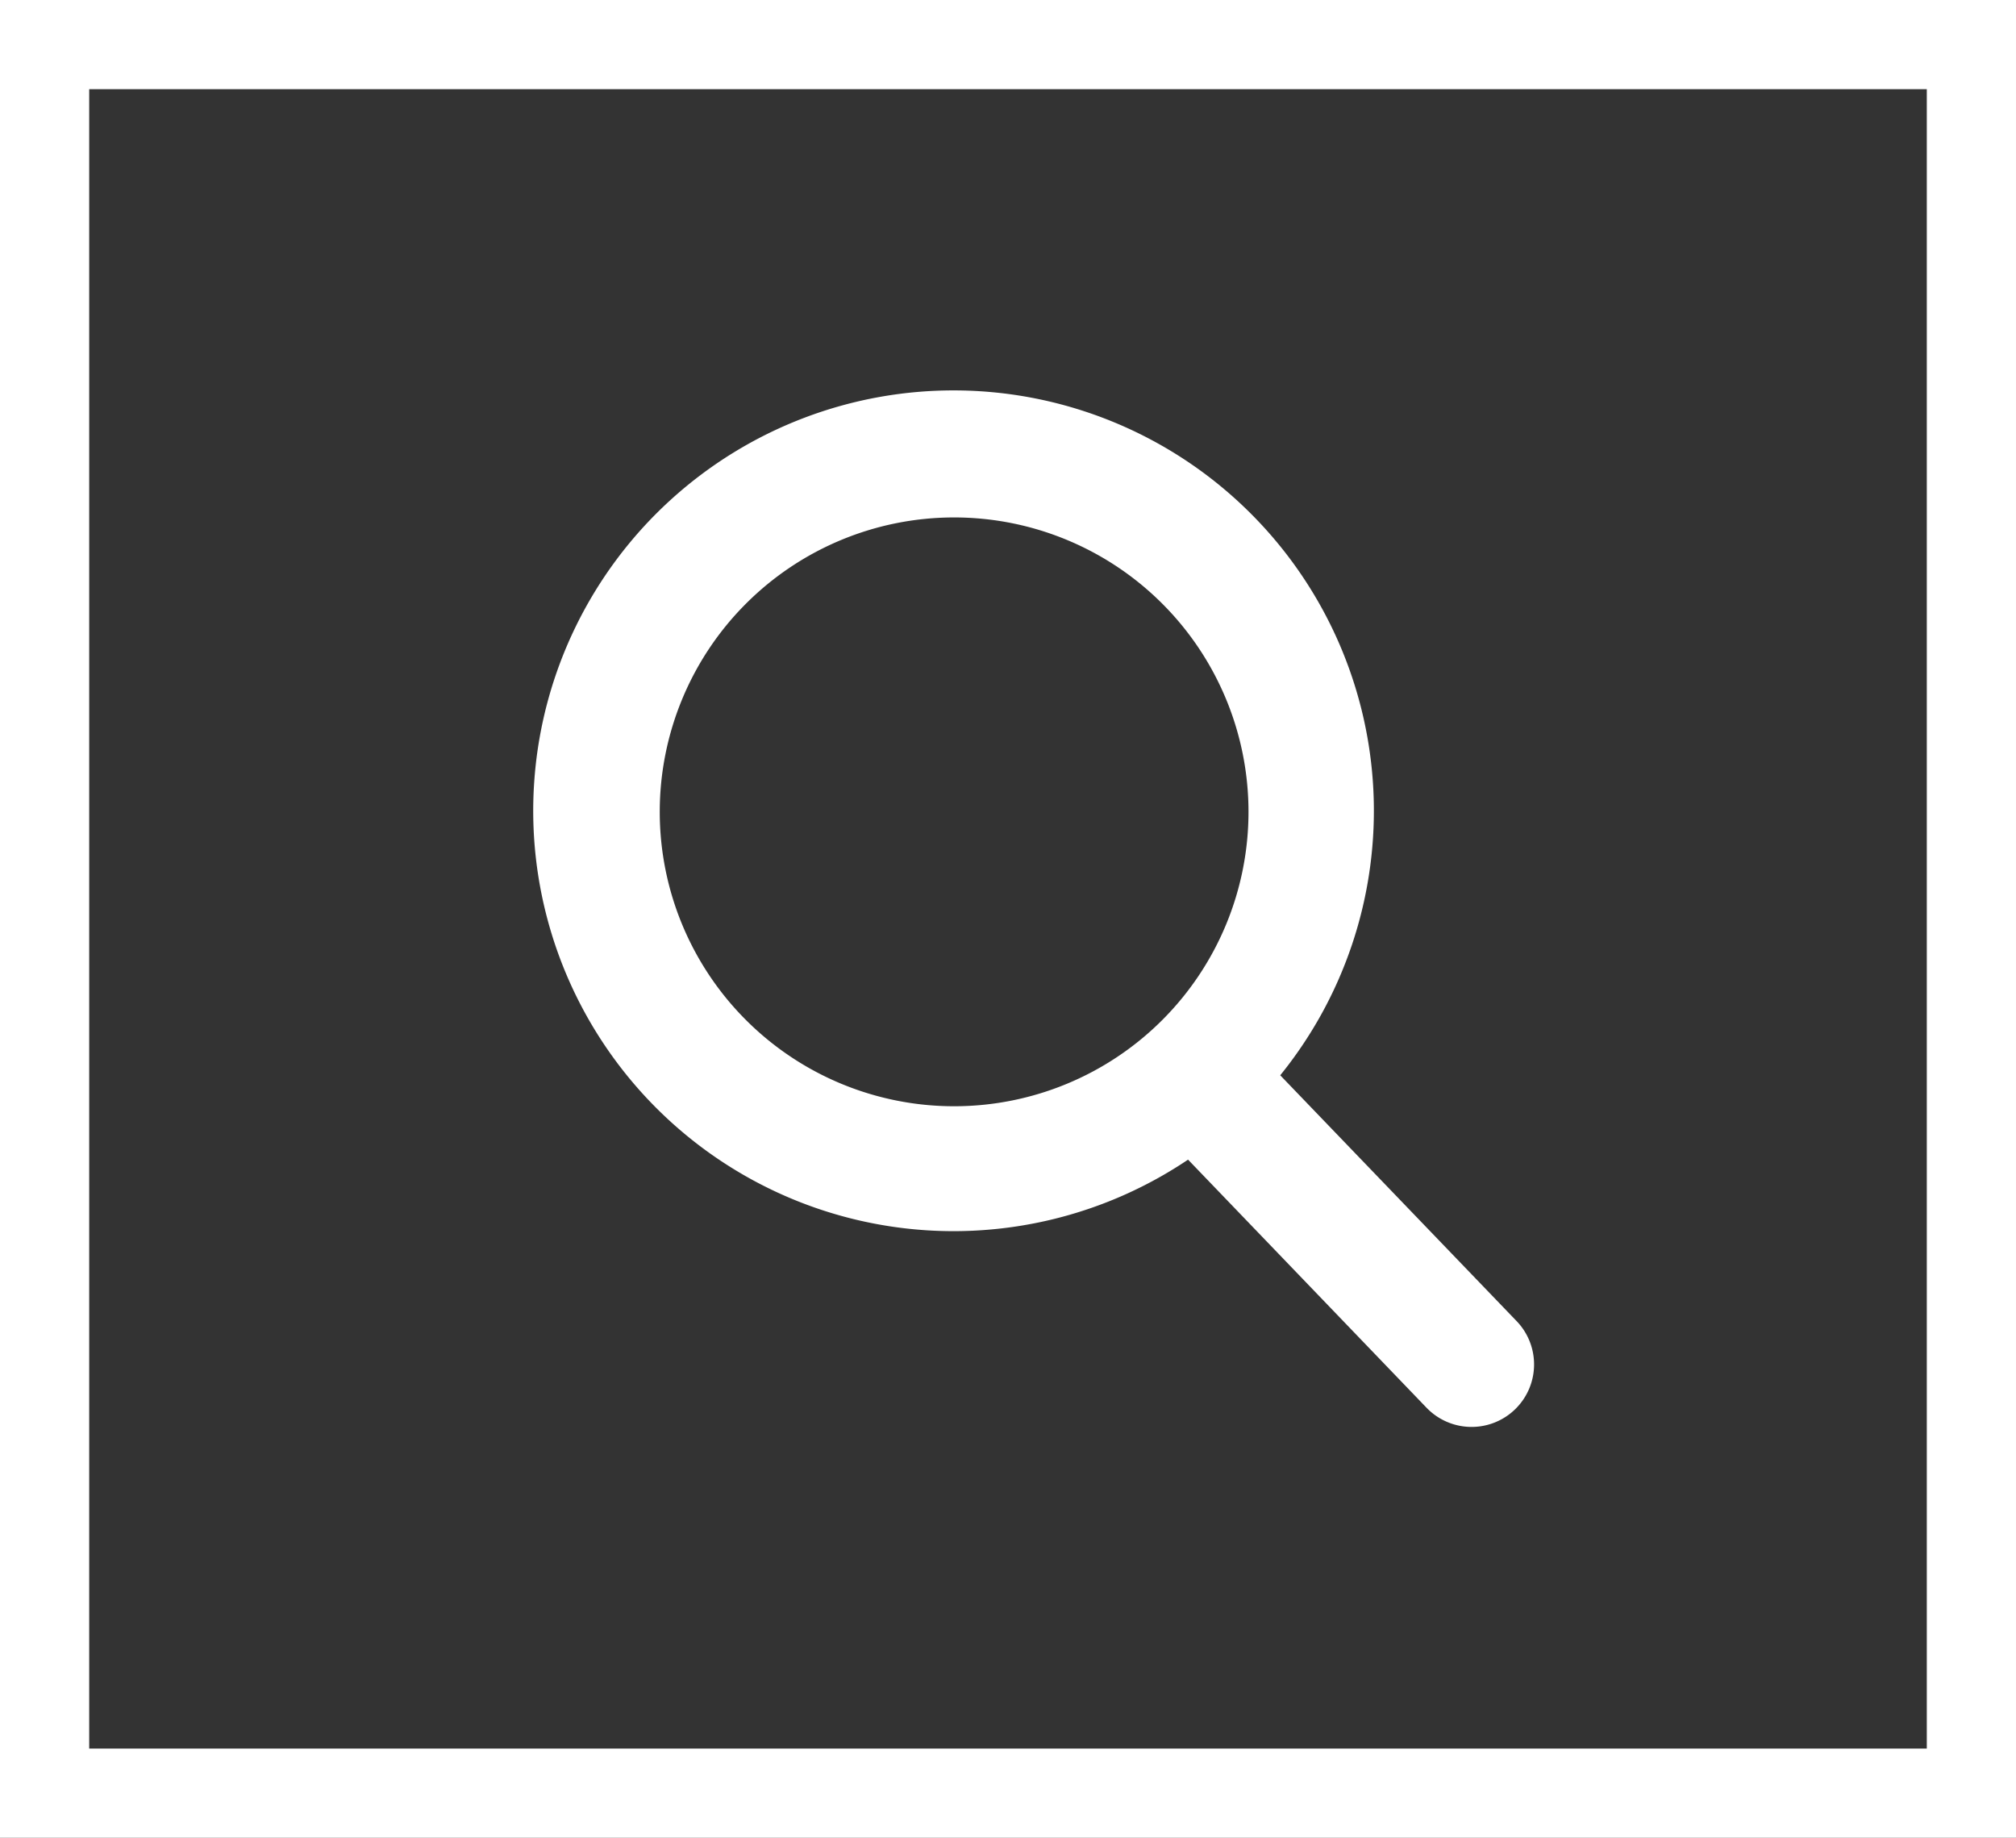
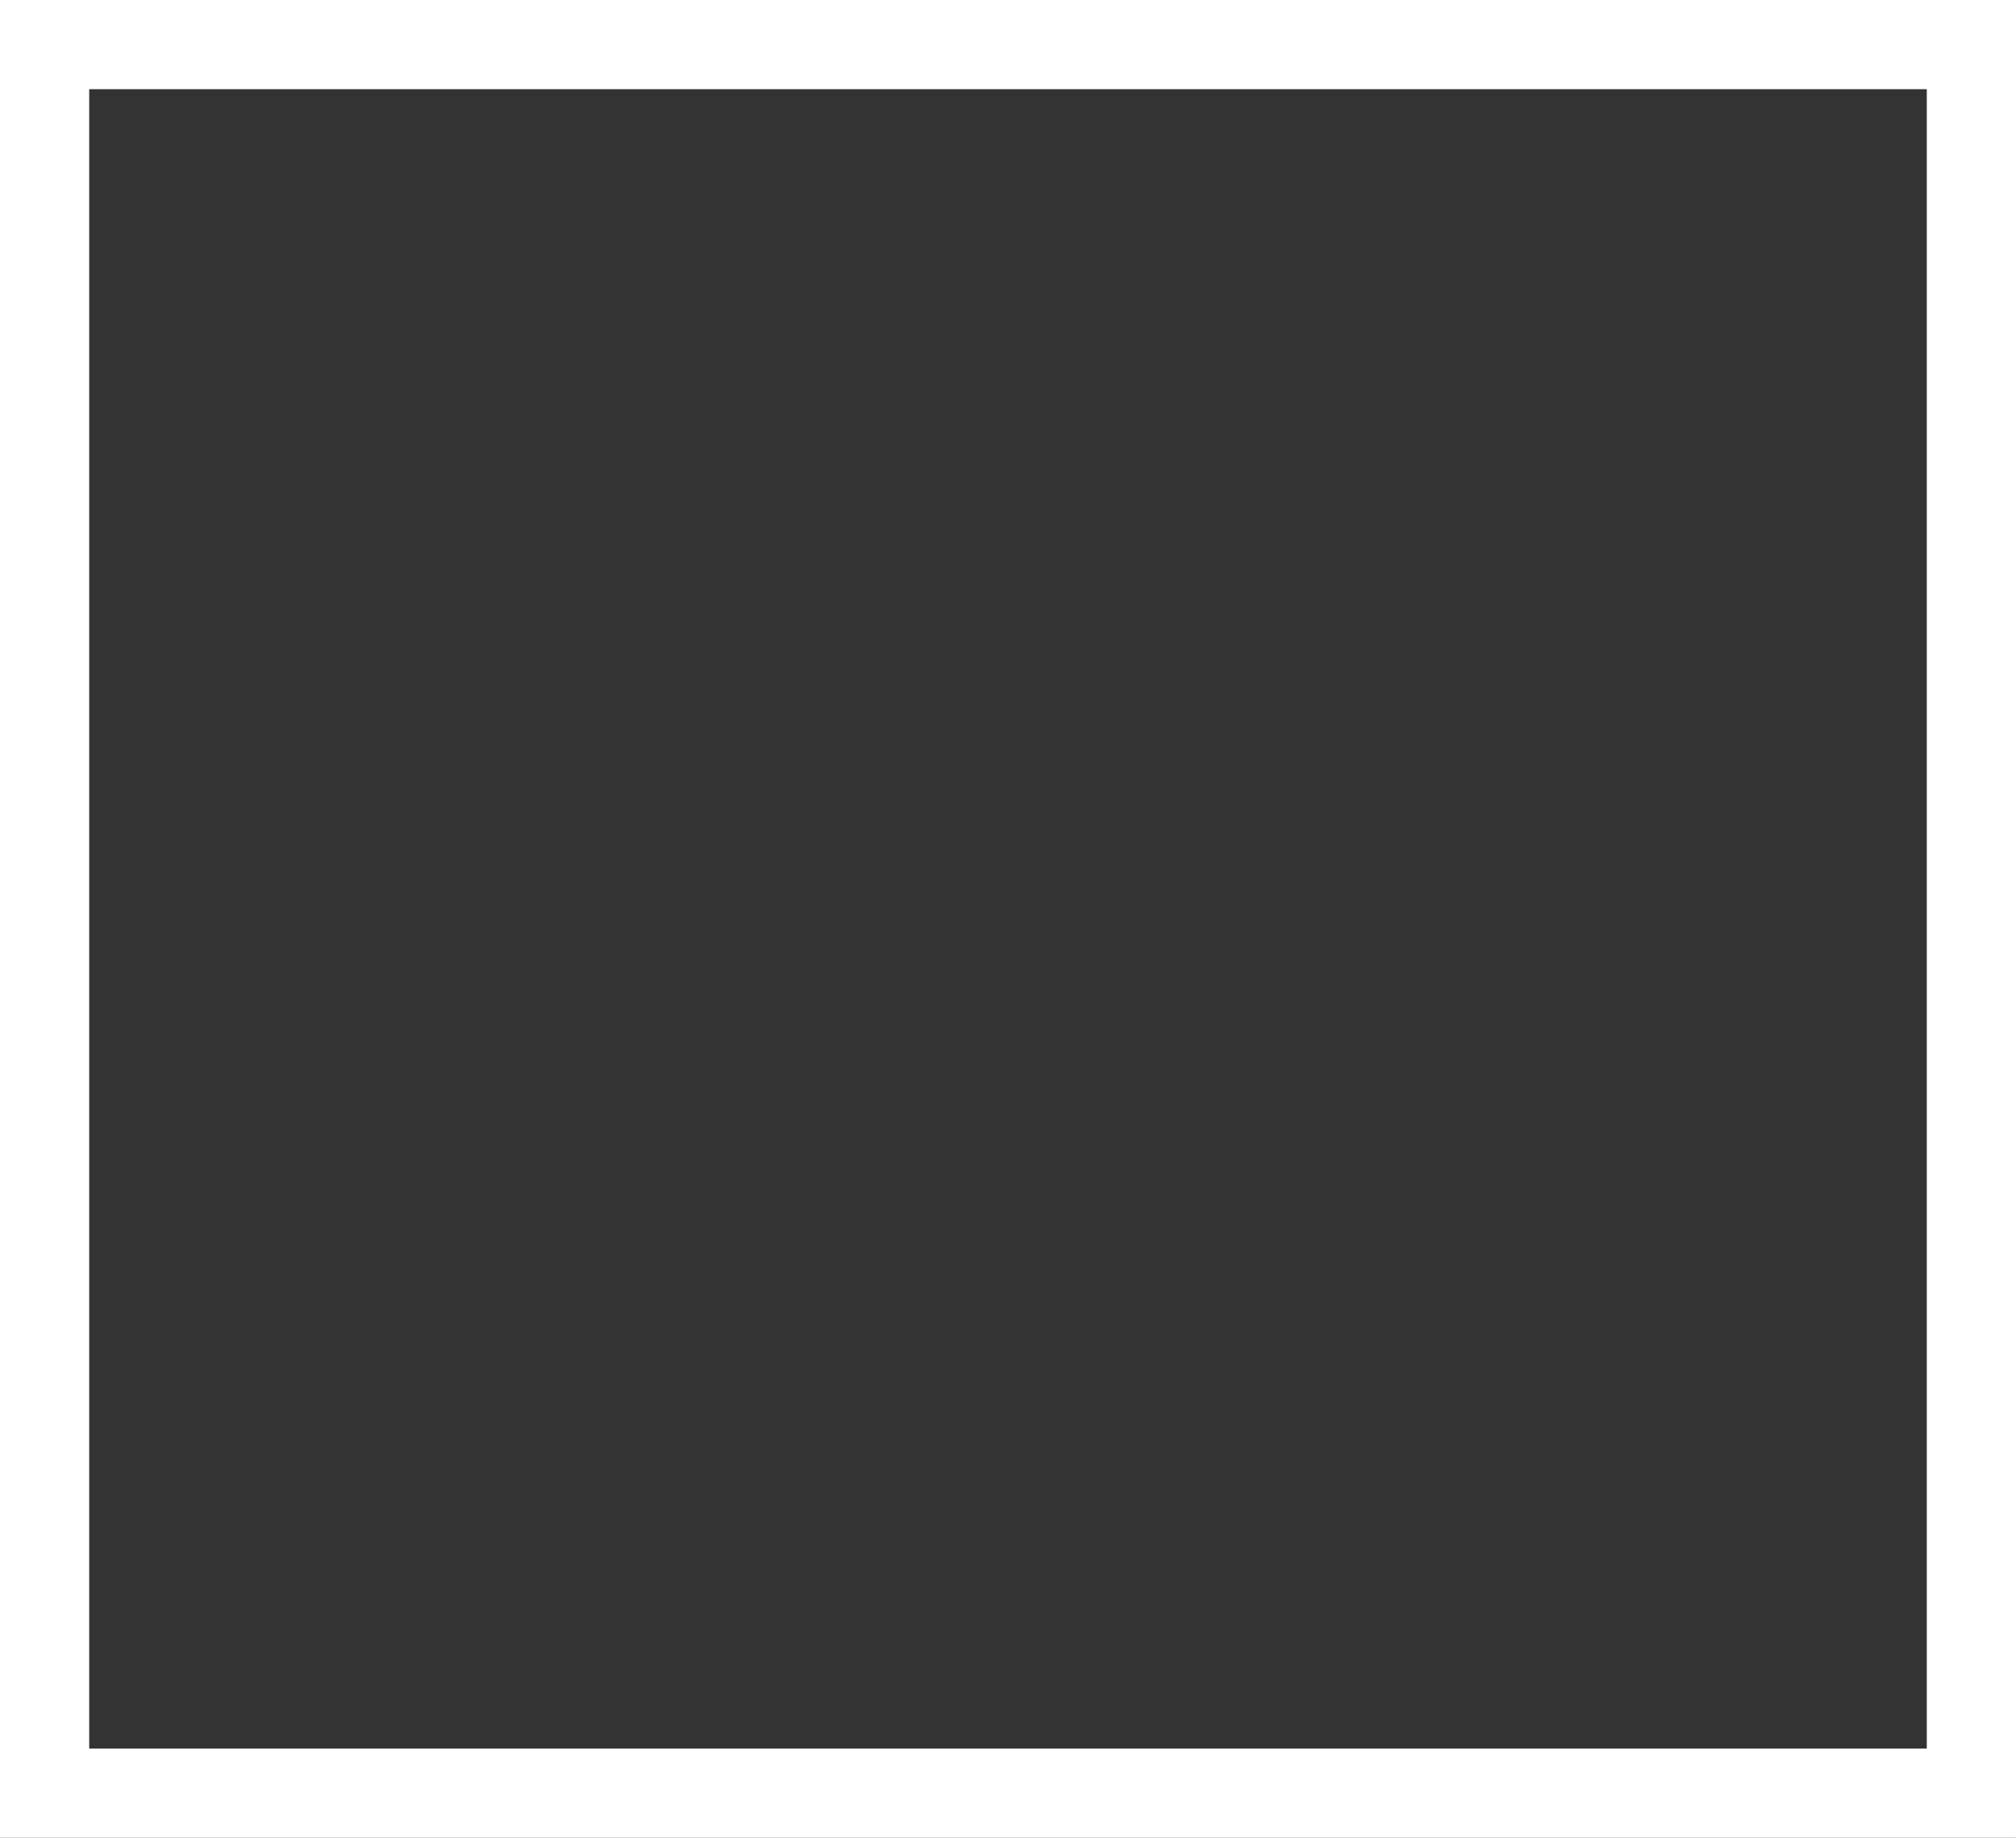
<svg xmlns="http://www.w3.org/2000/svg" viewBox="0 0 113 103">
  <rect x="0" y="0" width="113" height="103" fill="#333333" stroke="none" />
  <defs>
    <style>.cls-1{fill:#fff;}.cls-1,.cls-2{stroke:#fff;stroke-miterlimit:10;}.cls-2{fill:none;stroke-width:5px;}</style>
  </defs>
  <title>Element 1</title>
  <g id="Ebene_2" data-name="Ebene 2">
    <g id="Capa_1" data-name="Capa 1">
-       <path class="cls-1" d="M84.65,74.39,71.09,60.29a23.06,23.06,0,1,0-4.43,4.05L80.32,78.55a3,3,0,0,0,4.33-4.16ZM53.48,28.5a17,17,0,1,1-17,17A17,17,0,0,1,53.48,28.5Z" />
      <rect class="cls-2" x="2.5" y="2.5" width="108" height="98" />
    </g>
  </g>
</svg>